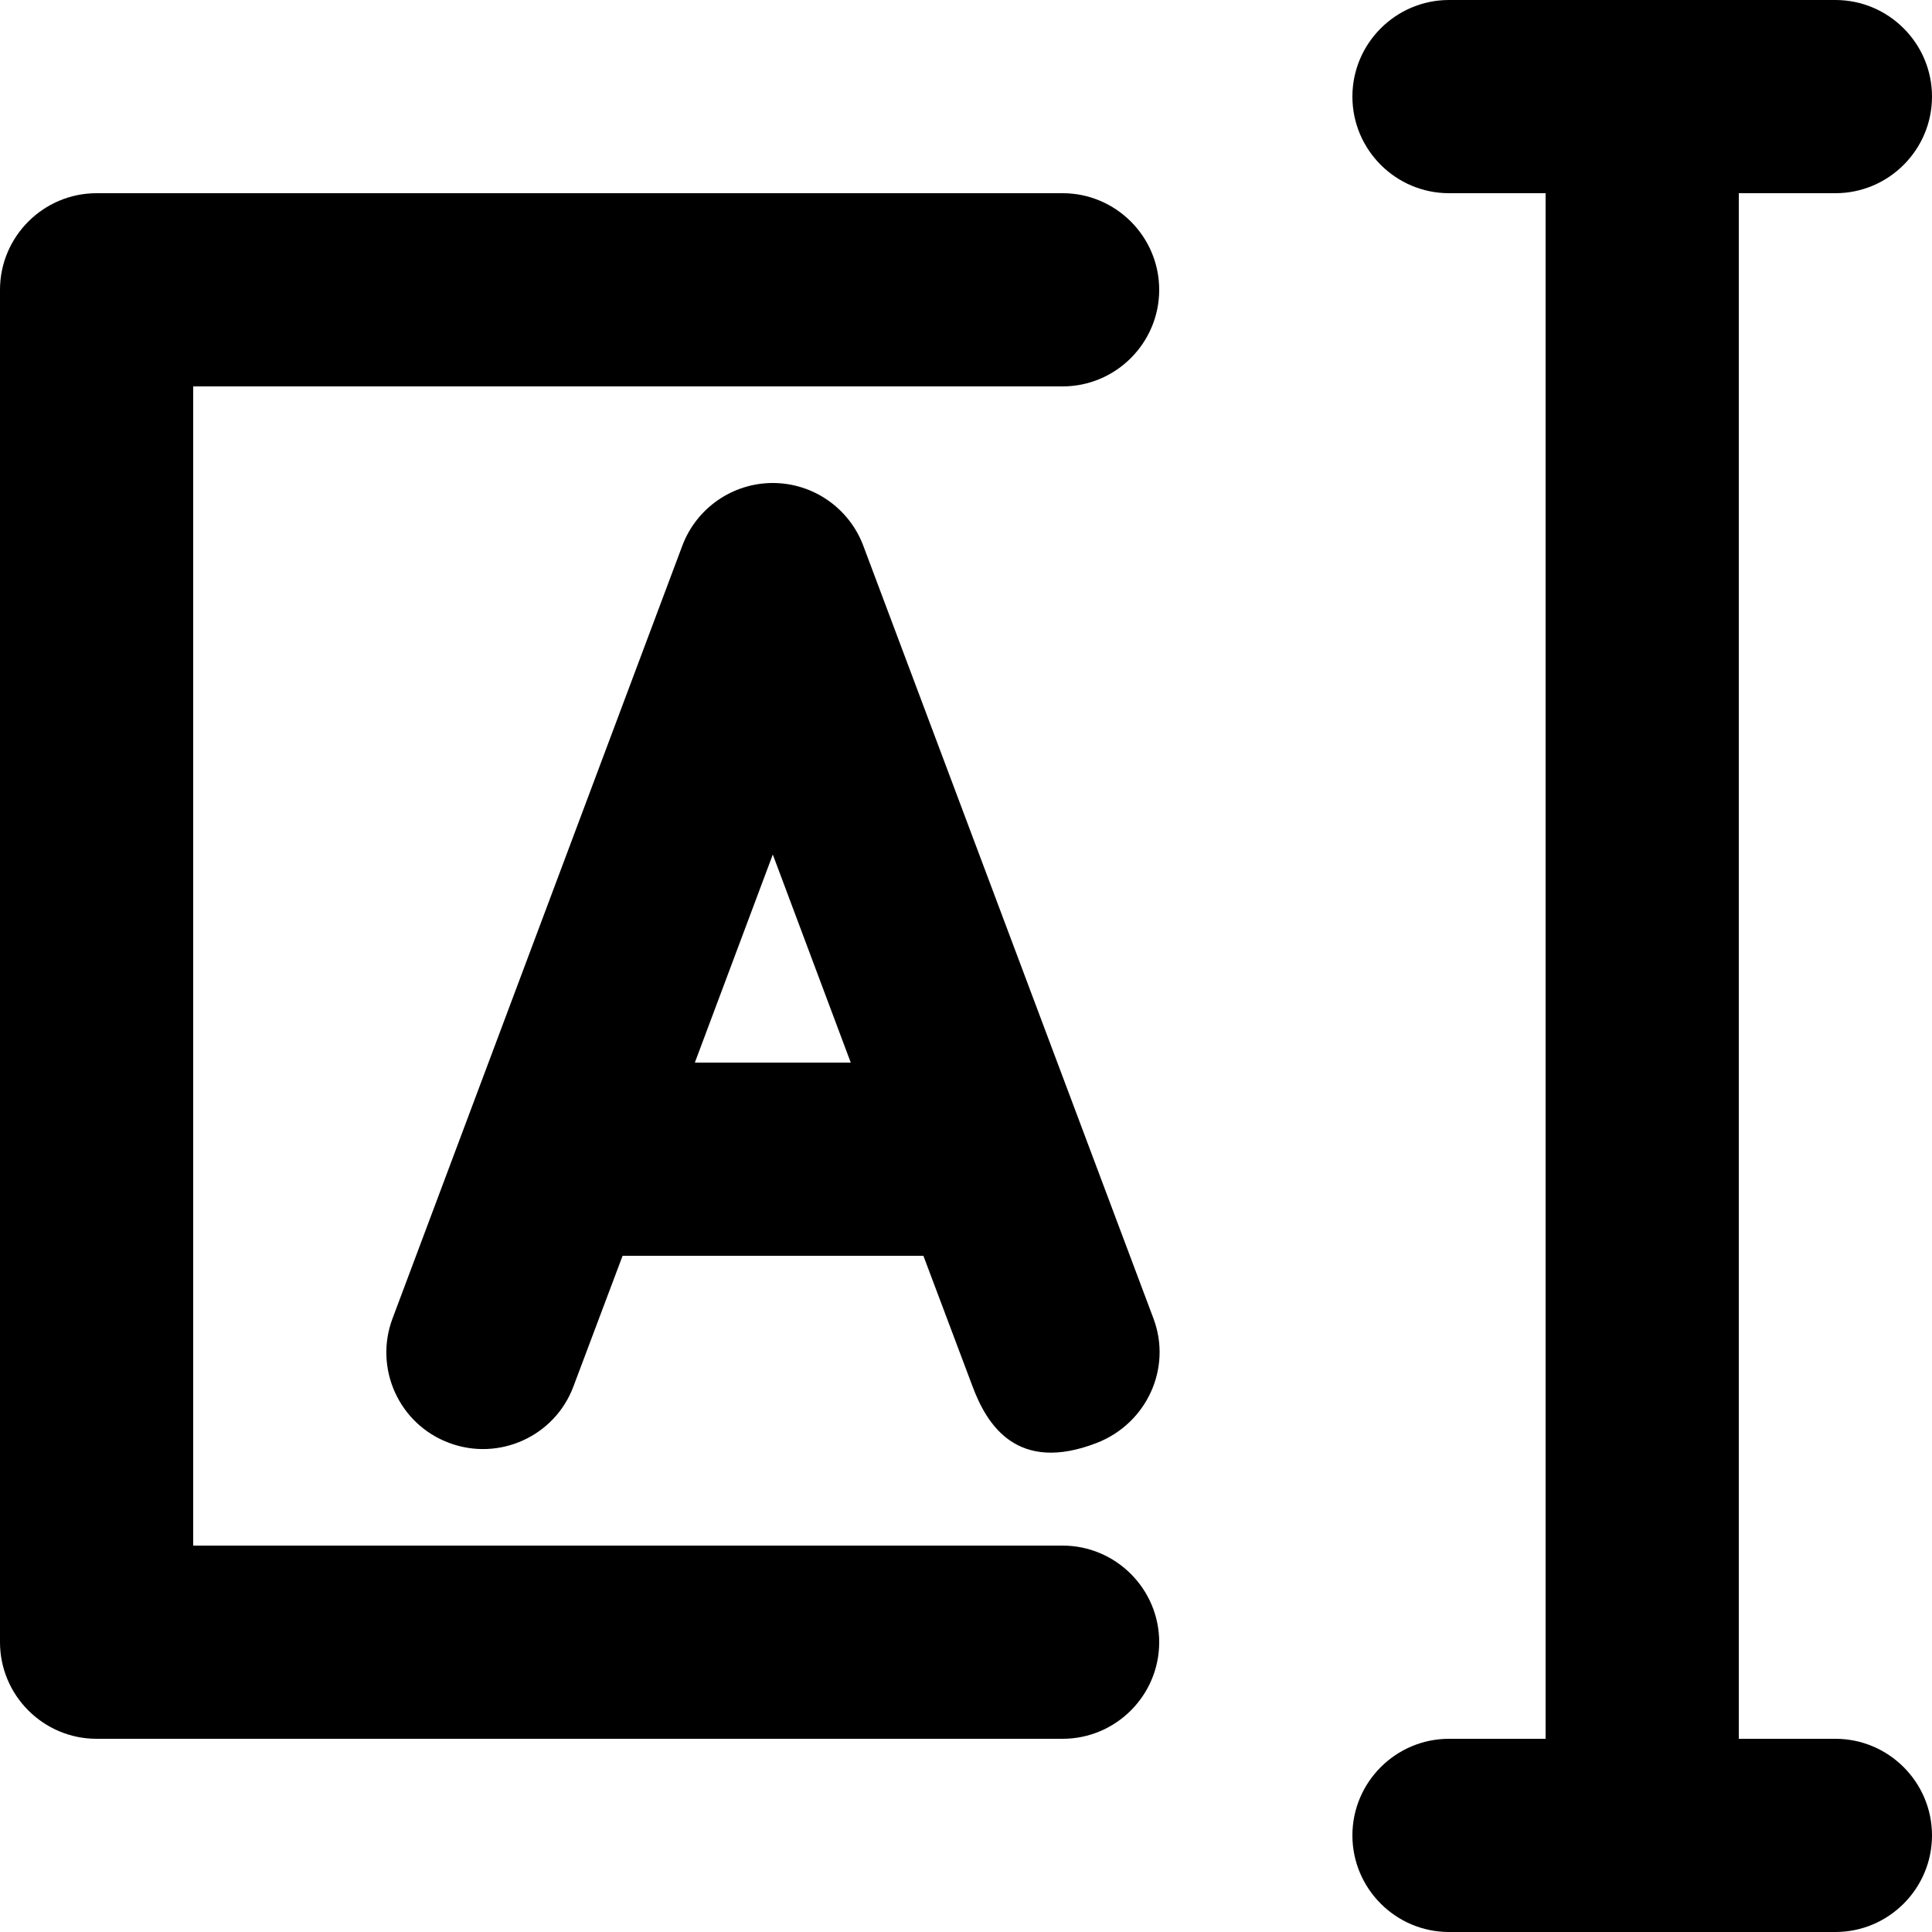
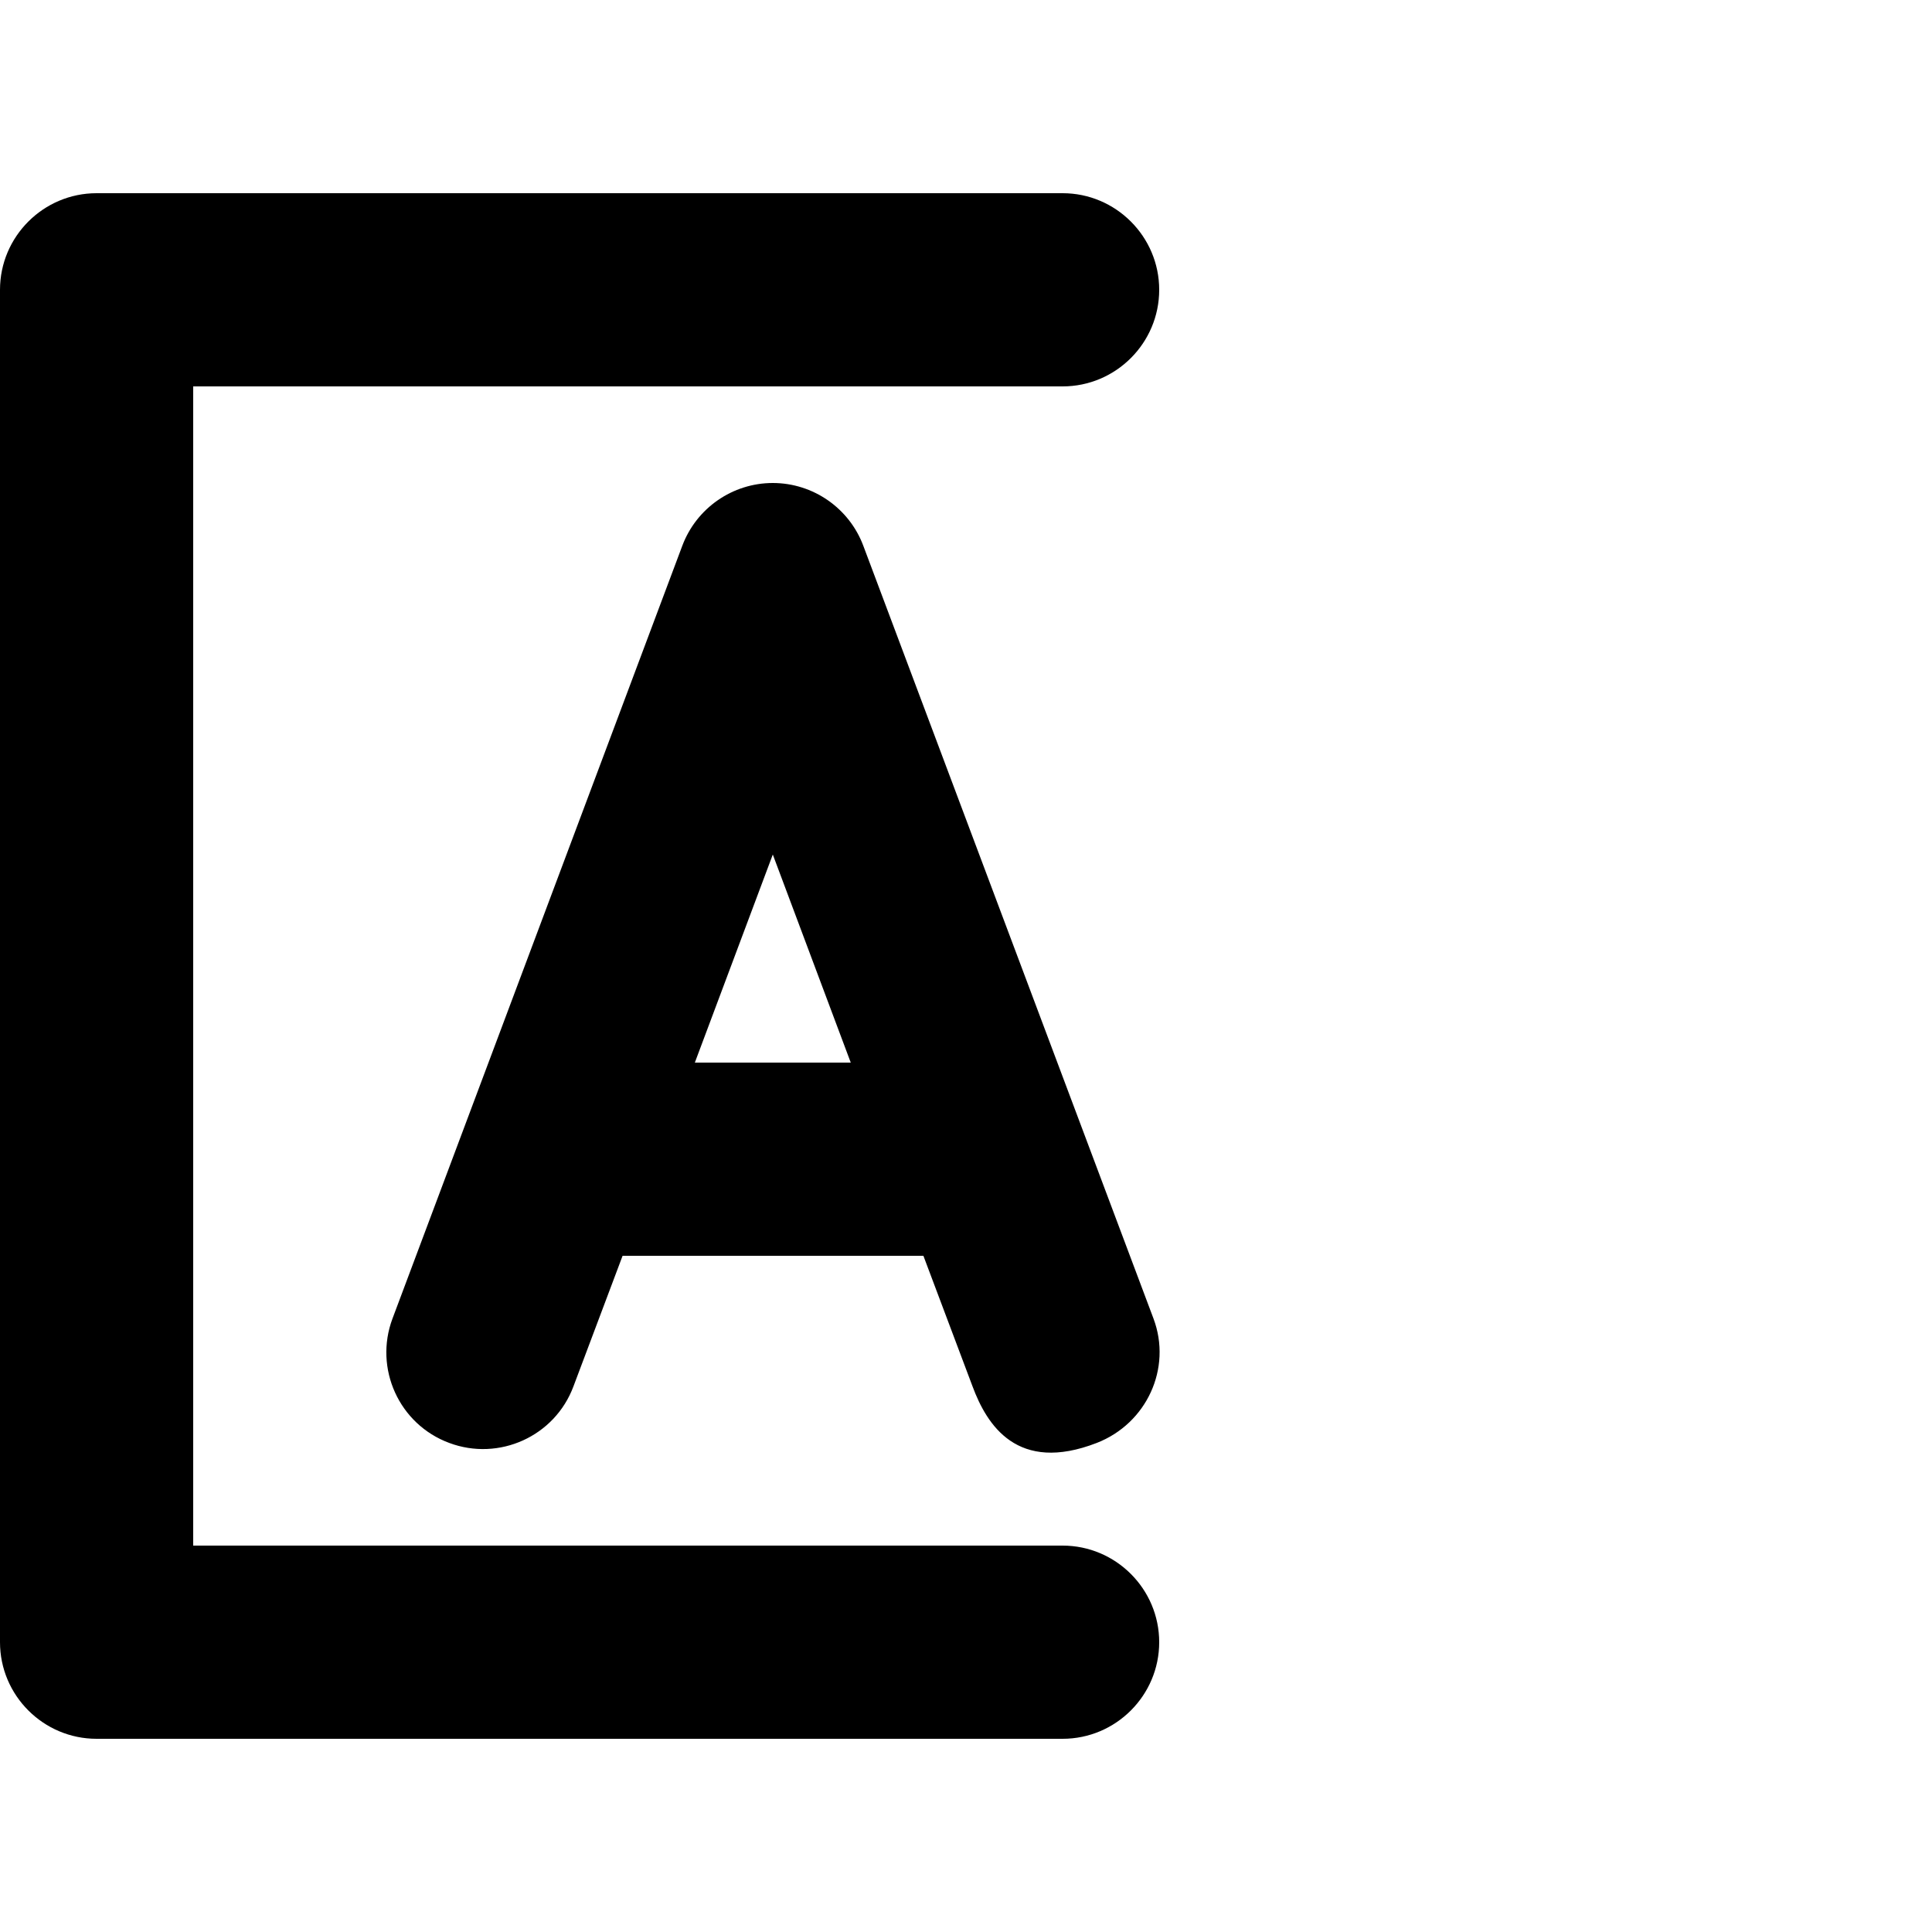
<svg xmlns="http://www.w3.org/2000/svg" width="20" height="20" viewBox="0 0 20 20" fill="none">
  <path d="M8 5C7.583 5 7.209 5.26 7.063 5.65L4.063 13.65C3.87 14.165 4.13 14.744 4.65 14.937C5.165 15.13 5.744 14.87 5.937 14.35L6.445 13H9.559L10.067 14.35C10.216 14.752 10.531 15.256 11.354 14.937C11.87 14.736 12.134 14.165 11.941 13.65L8.937 5.65C8.791 5.26 8.417 5 8 5ZM7.193 11L8 8.846L8.807 11H7.193Z" fill="black" />
  <path d="M11 2H1C0.449 2 0 2.449 0 3V17C0 17.551 0.449 18 1 18H11C11.551 18 12 17.551 12 17C12 16.449 11.551 16 11 16H2V4H11C11.551 4 12 3.551 12 3C12 2.449 11.551 2 11 2Z" fill="black" />
-   <path d="M19 18H18V2H19C19.551 2 20 1.551 20 1C20 0.449 19.551 0 19 0H15C14.449 0 14 0.449 14 1C14 1.551 14.449 2 15 2H16V18H15C14.449 18 14 18.449 14 19C14 19.551 14.449 20 15 20H19C19.551 20 20 19.551 20 19C20 18.449 19.551 18 19 18Z" fill="black" />
</svg>